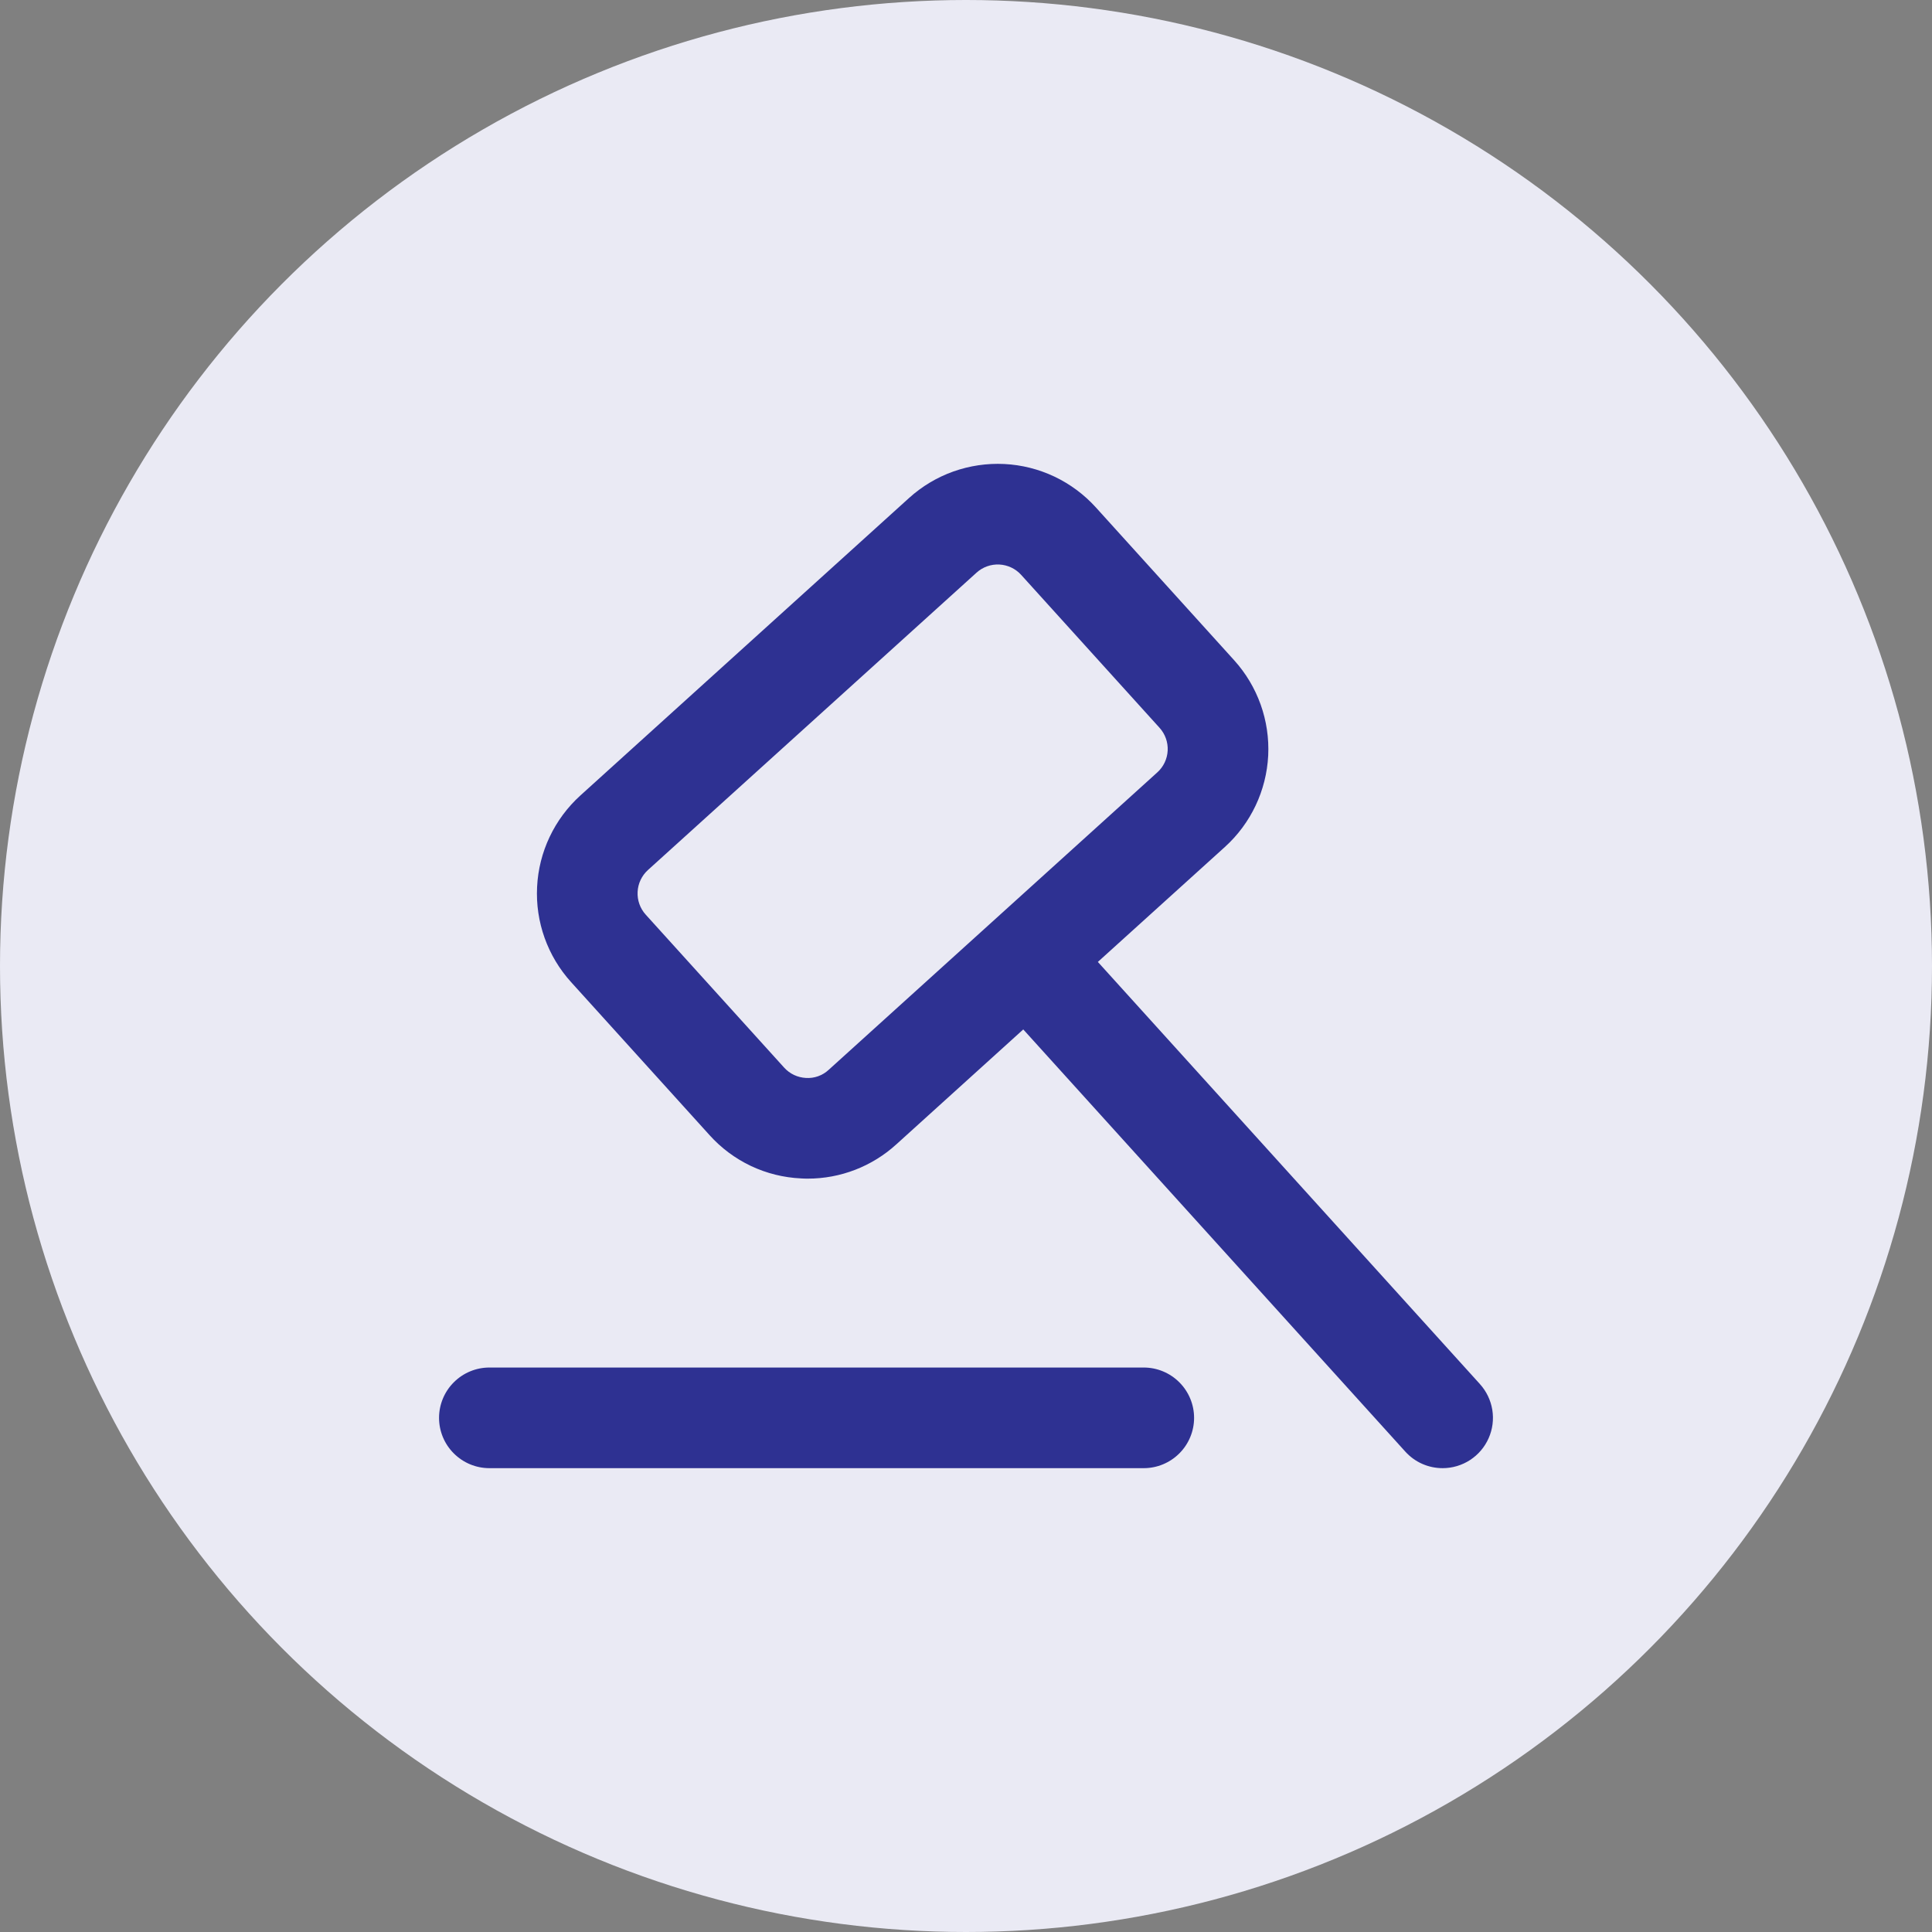
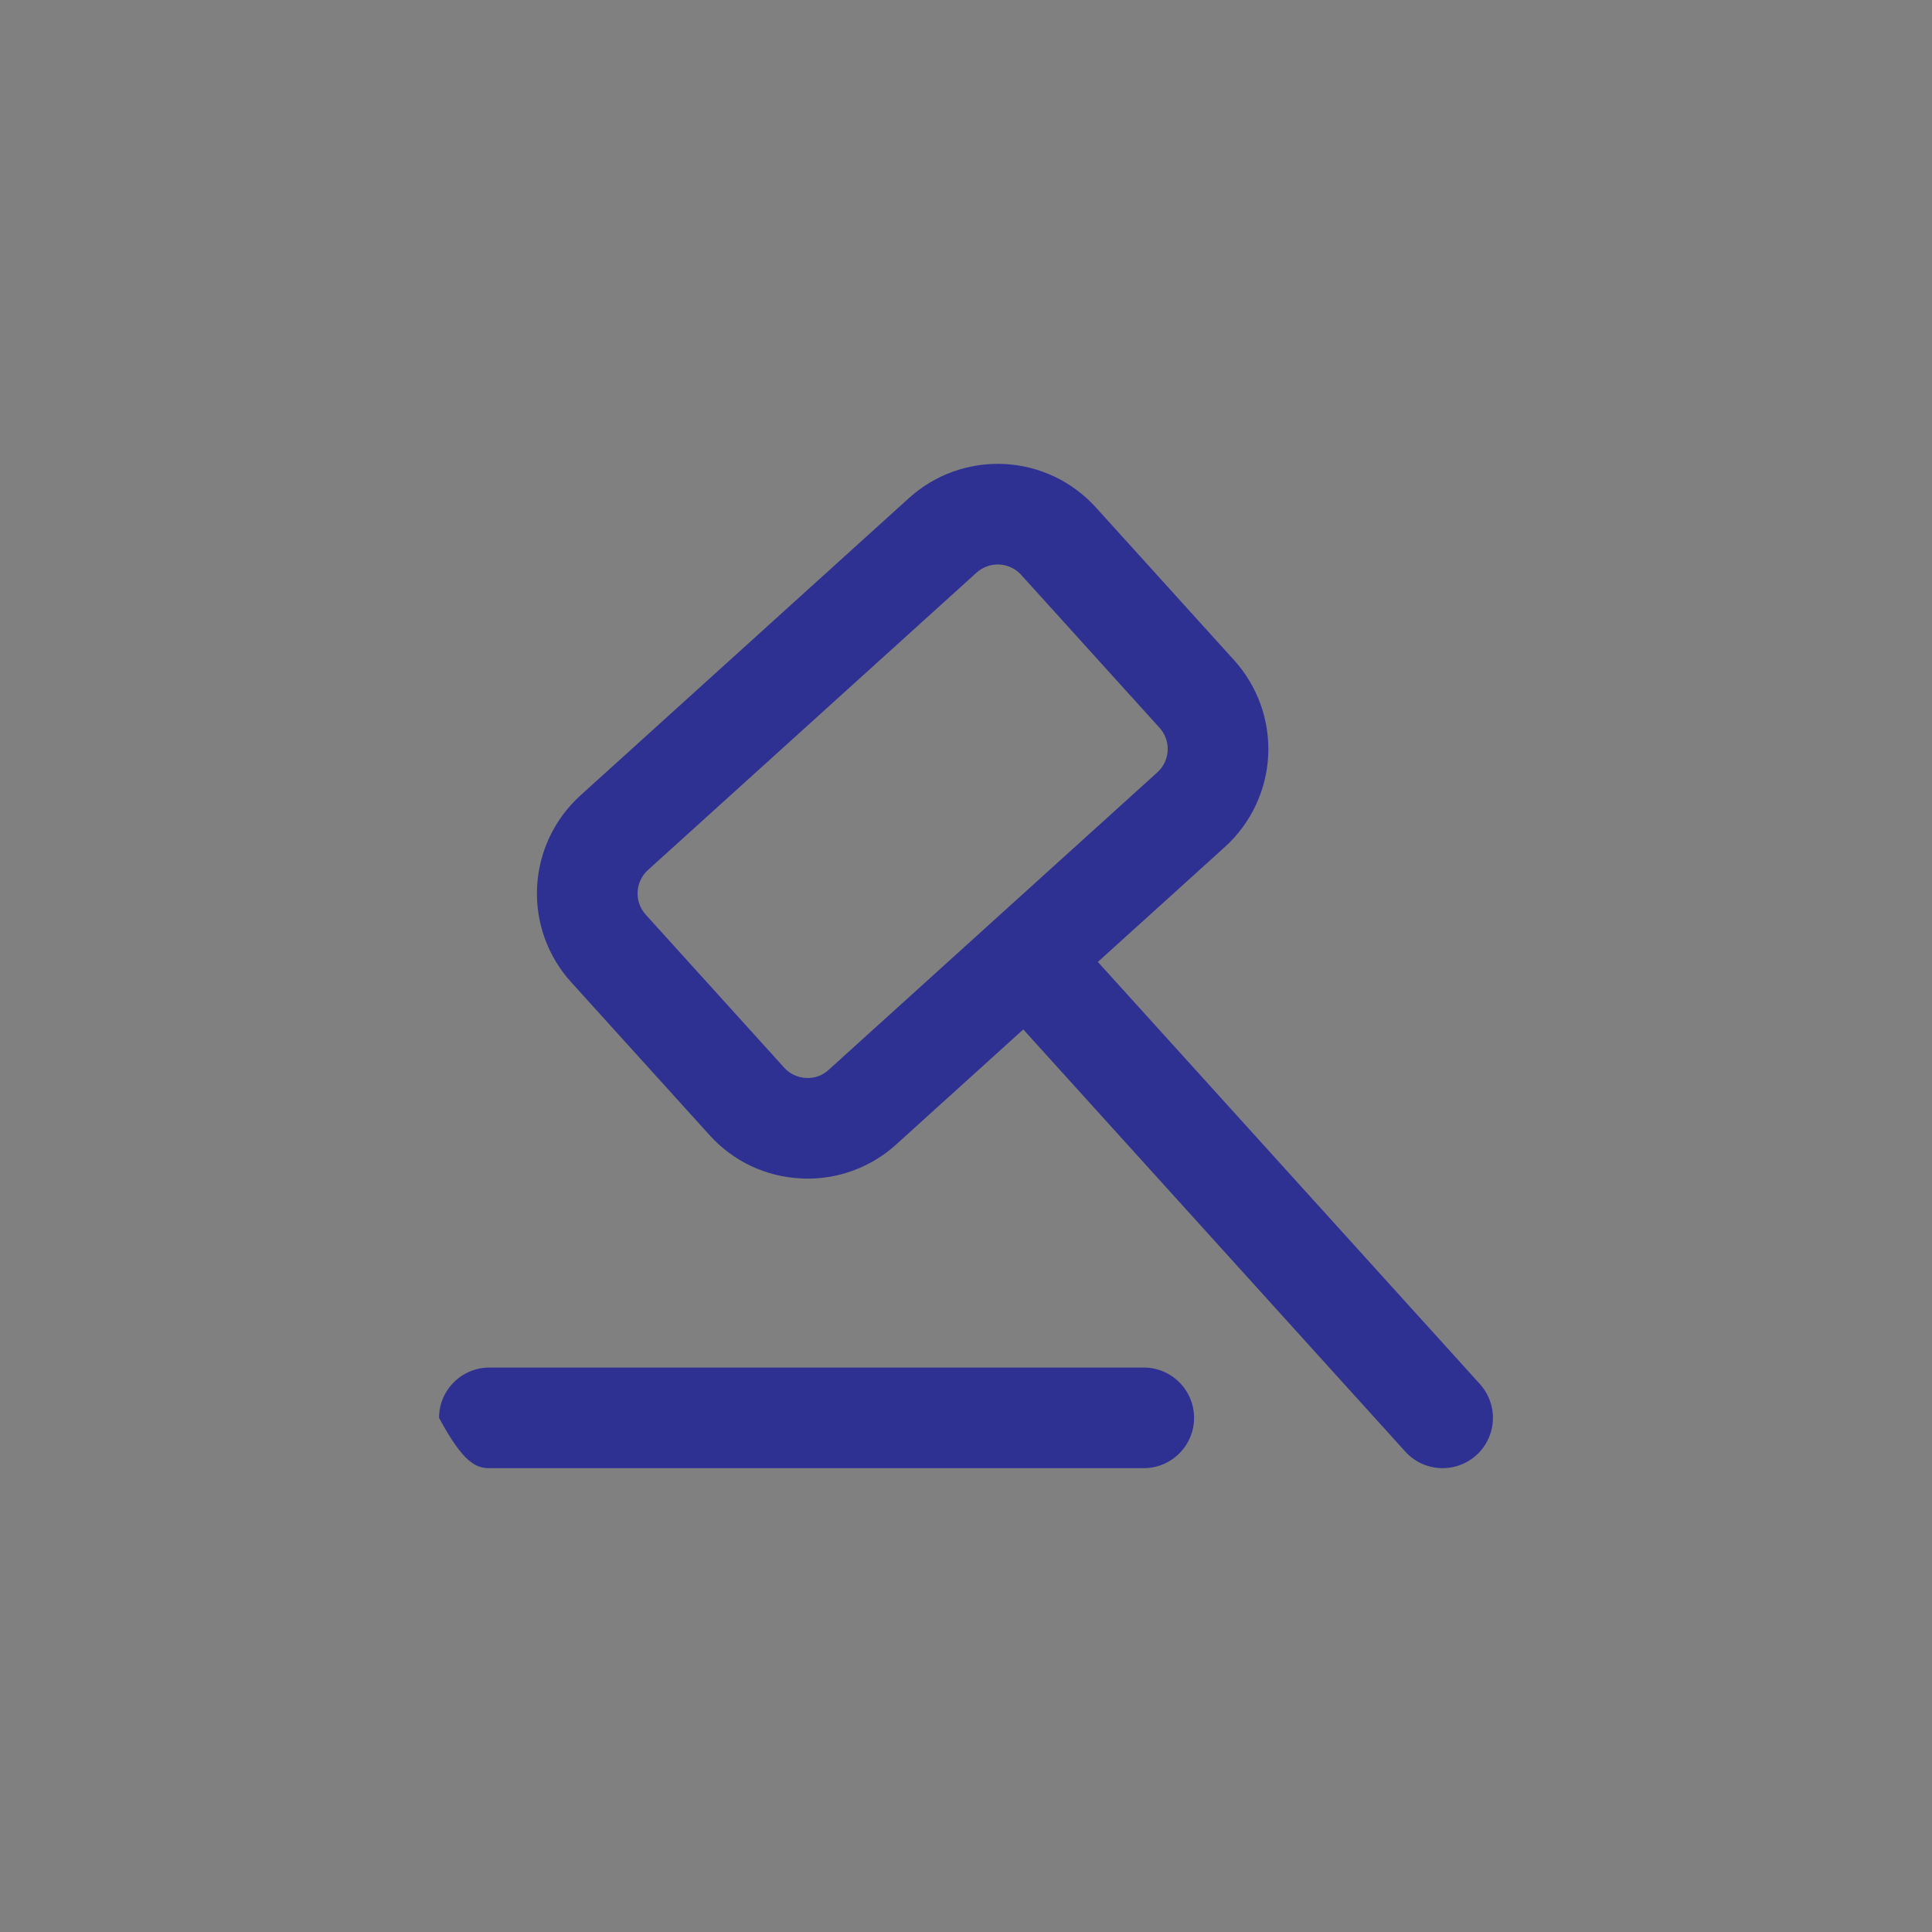
<svg xmlns="http://www.w3.org/2000/svg" width="36" height="36" viewBox="0 0 36 36" fill="none">
  <rect x="0" y="0" width="36" height="36" fill="#808080" stroke="none" />
-   <circle cx="18" cy="18" r="18" fill="#EAEAF4" />
  <path d="M26.882 27.357C27.063 27.357 27.241 27.304 27.393 27.205C27.545 27.106 27.665 26.965 27.738 26.8C27.812 26.634 27.836 26.45 27.807 26.271C27.778 26.092 27.698 25.925 27.576 25.79L20.457 17.924L22.824 15.782C23.308 15.344 23.598 14.731 23.631 14.079C23.663 13.426 23.435 12.788 22.997 12.303L20.418 9.453C20.201 9.214 19.939 9.019 19.646 8.88C19.354 8.742 19.037 8.662 18.714 8.646C18.391 8.63 18.068 8.678 17.763 8.786C17.458 8.895 17.178 9.063 16.938 9.28L10.815 14.822C10.331 15.261 10.04 15.873 10.008 16.526C9.975 17.178 10.203 17.817 10.642 18.301L13.221 21.151C13.437 21.392 13.7 21.587 13.992 21.726C14.284 21.864 14.601 21.943 14.925 21.958C14.966 21.961 15.008 21.962 15.05 21.962C15.66 21.963 16.249 21.735 16.7 21.325L19.067 19.182L26.186 27.049C26.274 27.146 26.381 27.224 26.501 27.277C26.621 27.33 26.751 27.357 26.882 27.357ZM15.442 19.934C15.385 19.987 15.318 20.028 15.245 20.054C15.173 20.08 15.095 20.091 15.018 20.086C14.941 20.082 14.865 20.063 14.795 20.03C14.725 19.997 14.663 19.95 14.611 19.893L12.032 17.043C11.927 16.927 11.873 16.775 11.881 16.619C11.888 16.463 11.958 16.317 12.073 16.212L18.197 10.67C18.312 10.566 18.465 10.511 18.621 10.519C18.777 10.527 18.923 10.596 19.028 10.712L21.607 13.562C21.711 13.677 21.766 13.83 21.758 13.986C21.75 14.141 21.681 14.288 21.565 14.392L15.442 19.934Z" fill="#2E3192" />
-   <path d="M9.119 27.357H21.312C21.561 27.357 21.799 27.258 21.975 27.082C22.151 26.907 22.25 26.668 22.25 26.42C22.25 26.171 22.151 25.933 21.975 25.757C21.799 25.581 21.561 25.482 21.312 25.482H9.119C8.87 25.482 8.632 25.581 8.456 25.757C8.28 25.933 8.181 26.171 8.181 26.42C8.181 26.668 8.28 26.907 8.456 27.082C8.632 27.258 8.87 27.357 9.119 27.357Z" fill="#2E3192" />
+   <path d="M9.119 27.357H21.312C21.561 27.357 21.799 27.258 21.975 27.082C22.151 26.907 22.25 26.668 22.25 26.42C22.25 26.171 22.151 25.933 21.975 25.757C21.799 25.581 21.561 25.482 21.312 25.482H9.119C8.87 25.482 8.632 25.581 8.456 25.757C8.28 25.933 8.181 26.171 8.181 26.42C8.632 27.258 8.87 27.357 9.119 27.357Z" fill="#2E3192" />
</svg>